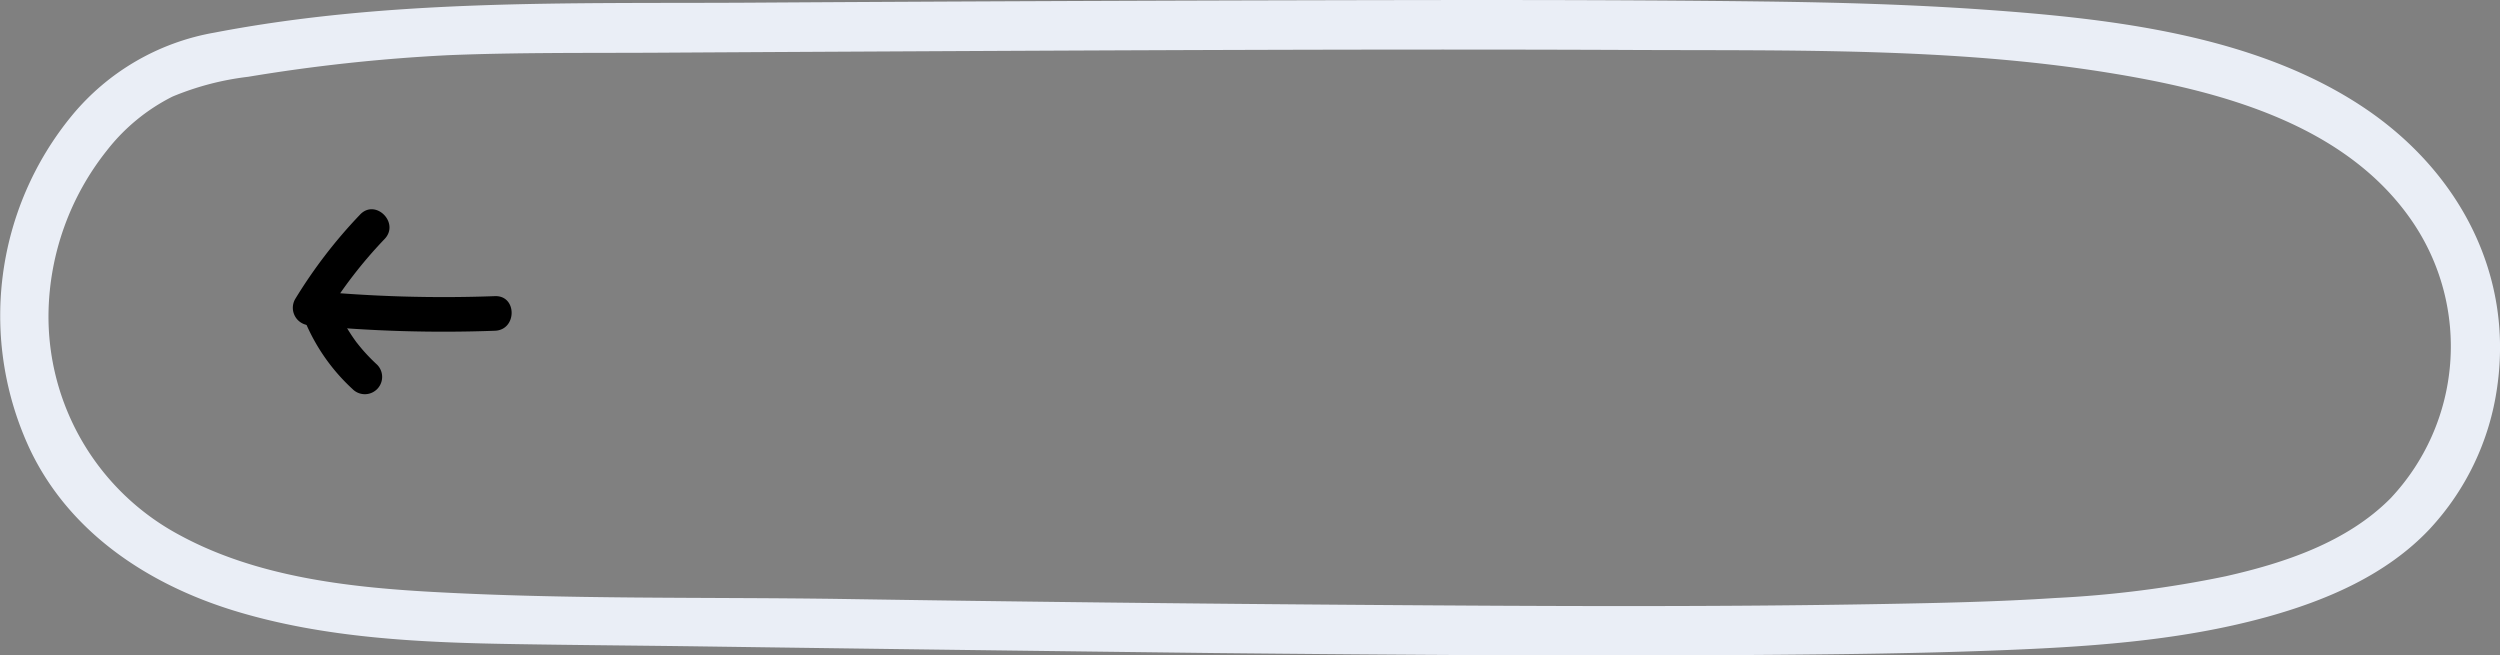
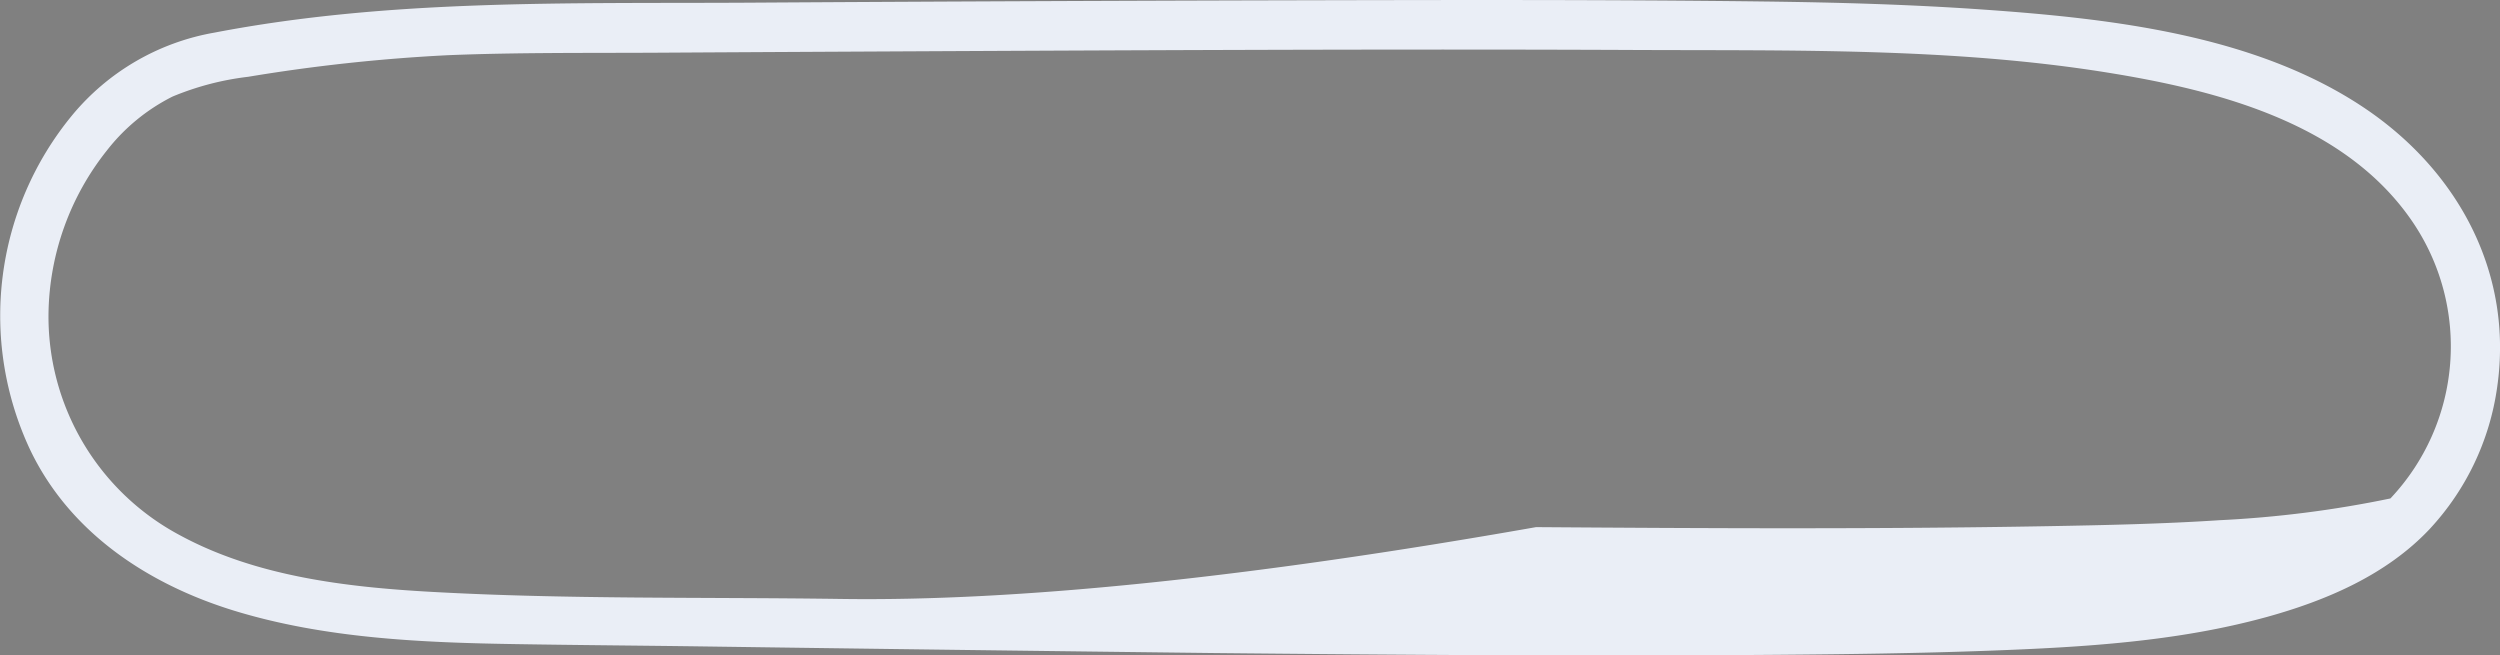
<svg xmlns="http://www.w3.org/2000/svg" id="btn_top" width="151.72" height="39.777" viewBox="0 0 151.72 39.777">
  <rect x="0" y="0" width="151.72" height="39.777" fill="#808080" stroke="none" />
-   <path id="frame" d="M6.48,9.142A11.7,11.7,0,0,1,10.473,5.86a17.142,17.142,0,0,1,4.591-1.2A105.789,105.789,0,0,1,27.249,3.347C31.363,3.182,35.487,3.22,39.6,3.2q14.212-.083,28.424-.145c10.4-.04,20.8-.07,31.2-.022,9.528.044,19.275-.144,28.7,1.376,6.713,1.083,14.4,3.069,18.472,9.028A13.451,13.451,0,0,1,145.07,30.25c-2.647,2.663-6.422,3.916-10,4.723a66.886,66.886,0,0,1-10.366,1.32c-3.455.226-6.921.3-10.382.362-10.366.186-20.737.133-31.1.058Q67.056,36.6,50.9,36.347c-8.221-.115-16.5.03-24.713-.428-5.175-.288-10.667-.933-15.291-3.449A15.034,15.034,0,0,1,2.946,18.927,16.253,16.253,0,0,1,6.48,9.142c1.193-1.494-.917-3.631-2.121-2.121A19.126,19.126,0,0,0,1.832,27.3c2.406,5.031,7.159,8.155,12.361,9.756C19.7,38.748,25.594,39,31.317,39.09c3.788.063,7.578.088,11.366.141q15.462.218,30.924.4c11.389.116,22.779.2,34.168.108,4.34-.035,8.681-.091,13.018-.252,5.617-.209,11.362-.546,16.8-2.051,3.606-1,7.231-2.548,9.842-5.311a15.855,15.855,0,0,0,4.114-8.627c.993-6.884-2.334-13.071-7.99-16.9-6.618-4.478-15.411-5.47-23.18-6.016C115.94.27,111.5.146,107.051.091,97.179-.032,87.305,0,77.433.021q-16.05.041-32.1.142c-10.8.062-21.66-.233-32.32,1.817A14.425,14.425,0,0,0,4.359,7.021c-1.232,1.471.88,3.6,2.121,2.121" transform="translate(-0.001 0)" fill="#eaeef6" />
+   <path id="frame" d="M6.48,9.142A11.7,11.7,0,0,1,10.473,5.86a17.142,17.142,0,0,1,4.591-1.2A105.789,105.789,0,0,1,27.249,3.347C31.363,3.182,35.487,3.22,39.6,3.2q14.212-.083,28.424-.145c10.4-.04,20.8-.07,31.2-.022,9.528.044,19.275-.144,28.7,1.376,6.713,1.083,14.4,3.069,18.472,9.028A13.451,13.451,0,0,1,145.07,30.25a66.886,66.886,0,0,1-10.366,1.32c-3.455.226-6.921.3-10.382.362-10.366.186-20.737.133-31.1.058Q67.056,36.6,50.9,36.347c-8.221-.115-16.5.03-24.713-.428-5.175-.288-10.667-.933-15.291-3.449A15.034,15.034,0,0,1,2.946,18.927,16.253,16.253,0,0,1,6.48,9.142c1.193-1.494-.917-3.631-2.121-2.121A19.126,19.126,0,0,0,1.832,27.3c2.406,5.031,7.159,8.155,12.361,9.756C19.7,38.748,25.594,39,31.317,39.09c3.788.063,7.578.088,11.366.141q15.462.218,30.924.4c11.389.116,22.779.2,34.168.108,4.34-.035,8.681-.091,13.018-.252,5.617-.209,11.362-.546,16.8-2.051,3.606-1,7.231-2.548,9.842-5.311a15.855,15.855,0,0,0,4.114-8.627c.993-6.884-2.334-13.071-7.99-16.9-6.618-4.478-15.411-5.47-23.18-6.016C115.94.27,111.5.146,107.051.091,97.179-.032,87.305,0,77.433.021q-16.05.041-32.1.142c-10.8.062-21.66-.233-32.32,1.817A14.425,14.425,0,0,0,4.359,7.021c-1.232,1.471.88,3.6,2.121,2.121" transform="translate(-0.001 0)" fill="#eaeef6" />
  <g id="_" data-name="←" transform="translate(17.753 12.7)">
-     <path id="パス_117" data-name="パス 117" d="M17.856,13.847a29.937,29.937,0,0,0-3.949,5.142,1.063,1.063,0,0,0,.907,1.58,84.62,84.62,0,0,0,11.224.33c1.347-.049,1.354-2.149,0-2.1a84.621,84.621,0,0,1-11.224-.331l.906,1.58a27.356,27.356,0,0,1,3.621-4.716c.935-.976-.548-2.464-1.485-1.486" transform="translate(-13.754 -13.527)" />
-     <path id="パス_118" data-name="パス 118" d="M14.55,20.42A11.727,11.727,0,0,0,17.4,24.443a1.05,1.05,0,0,0,1.485-1.485,11.271,11.271,0,0,1-.81-.826c-.128-.145-.25-.294-.371-.445-.089-.11.028.021.045.06a.839.839,0,0,0-.1-.128c-.058-.078-.114-.156-.169-.235a10.993,10.993,0,0,1-1.117-2.024,1.048,1.048,0,0,0-.627-.482,1.072,1.072,0,0,0-.809.1,1.059,1.059,0,0,0-.483.628,1.24,1.24,0,0,0,.106.809" transform="translate(-13.754 -13.527)" />
-   </g>
+     </g>
</svg>